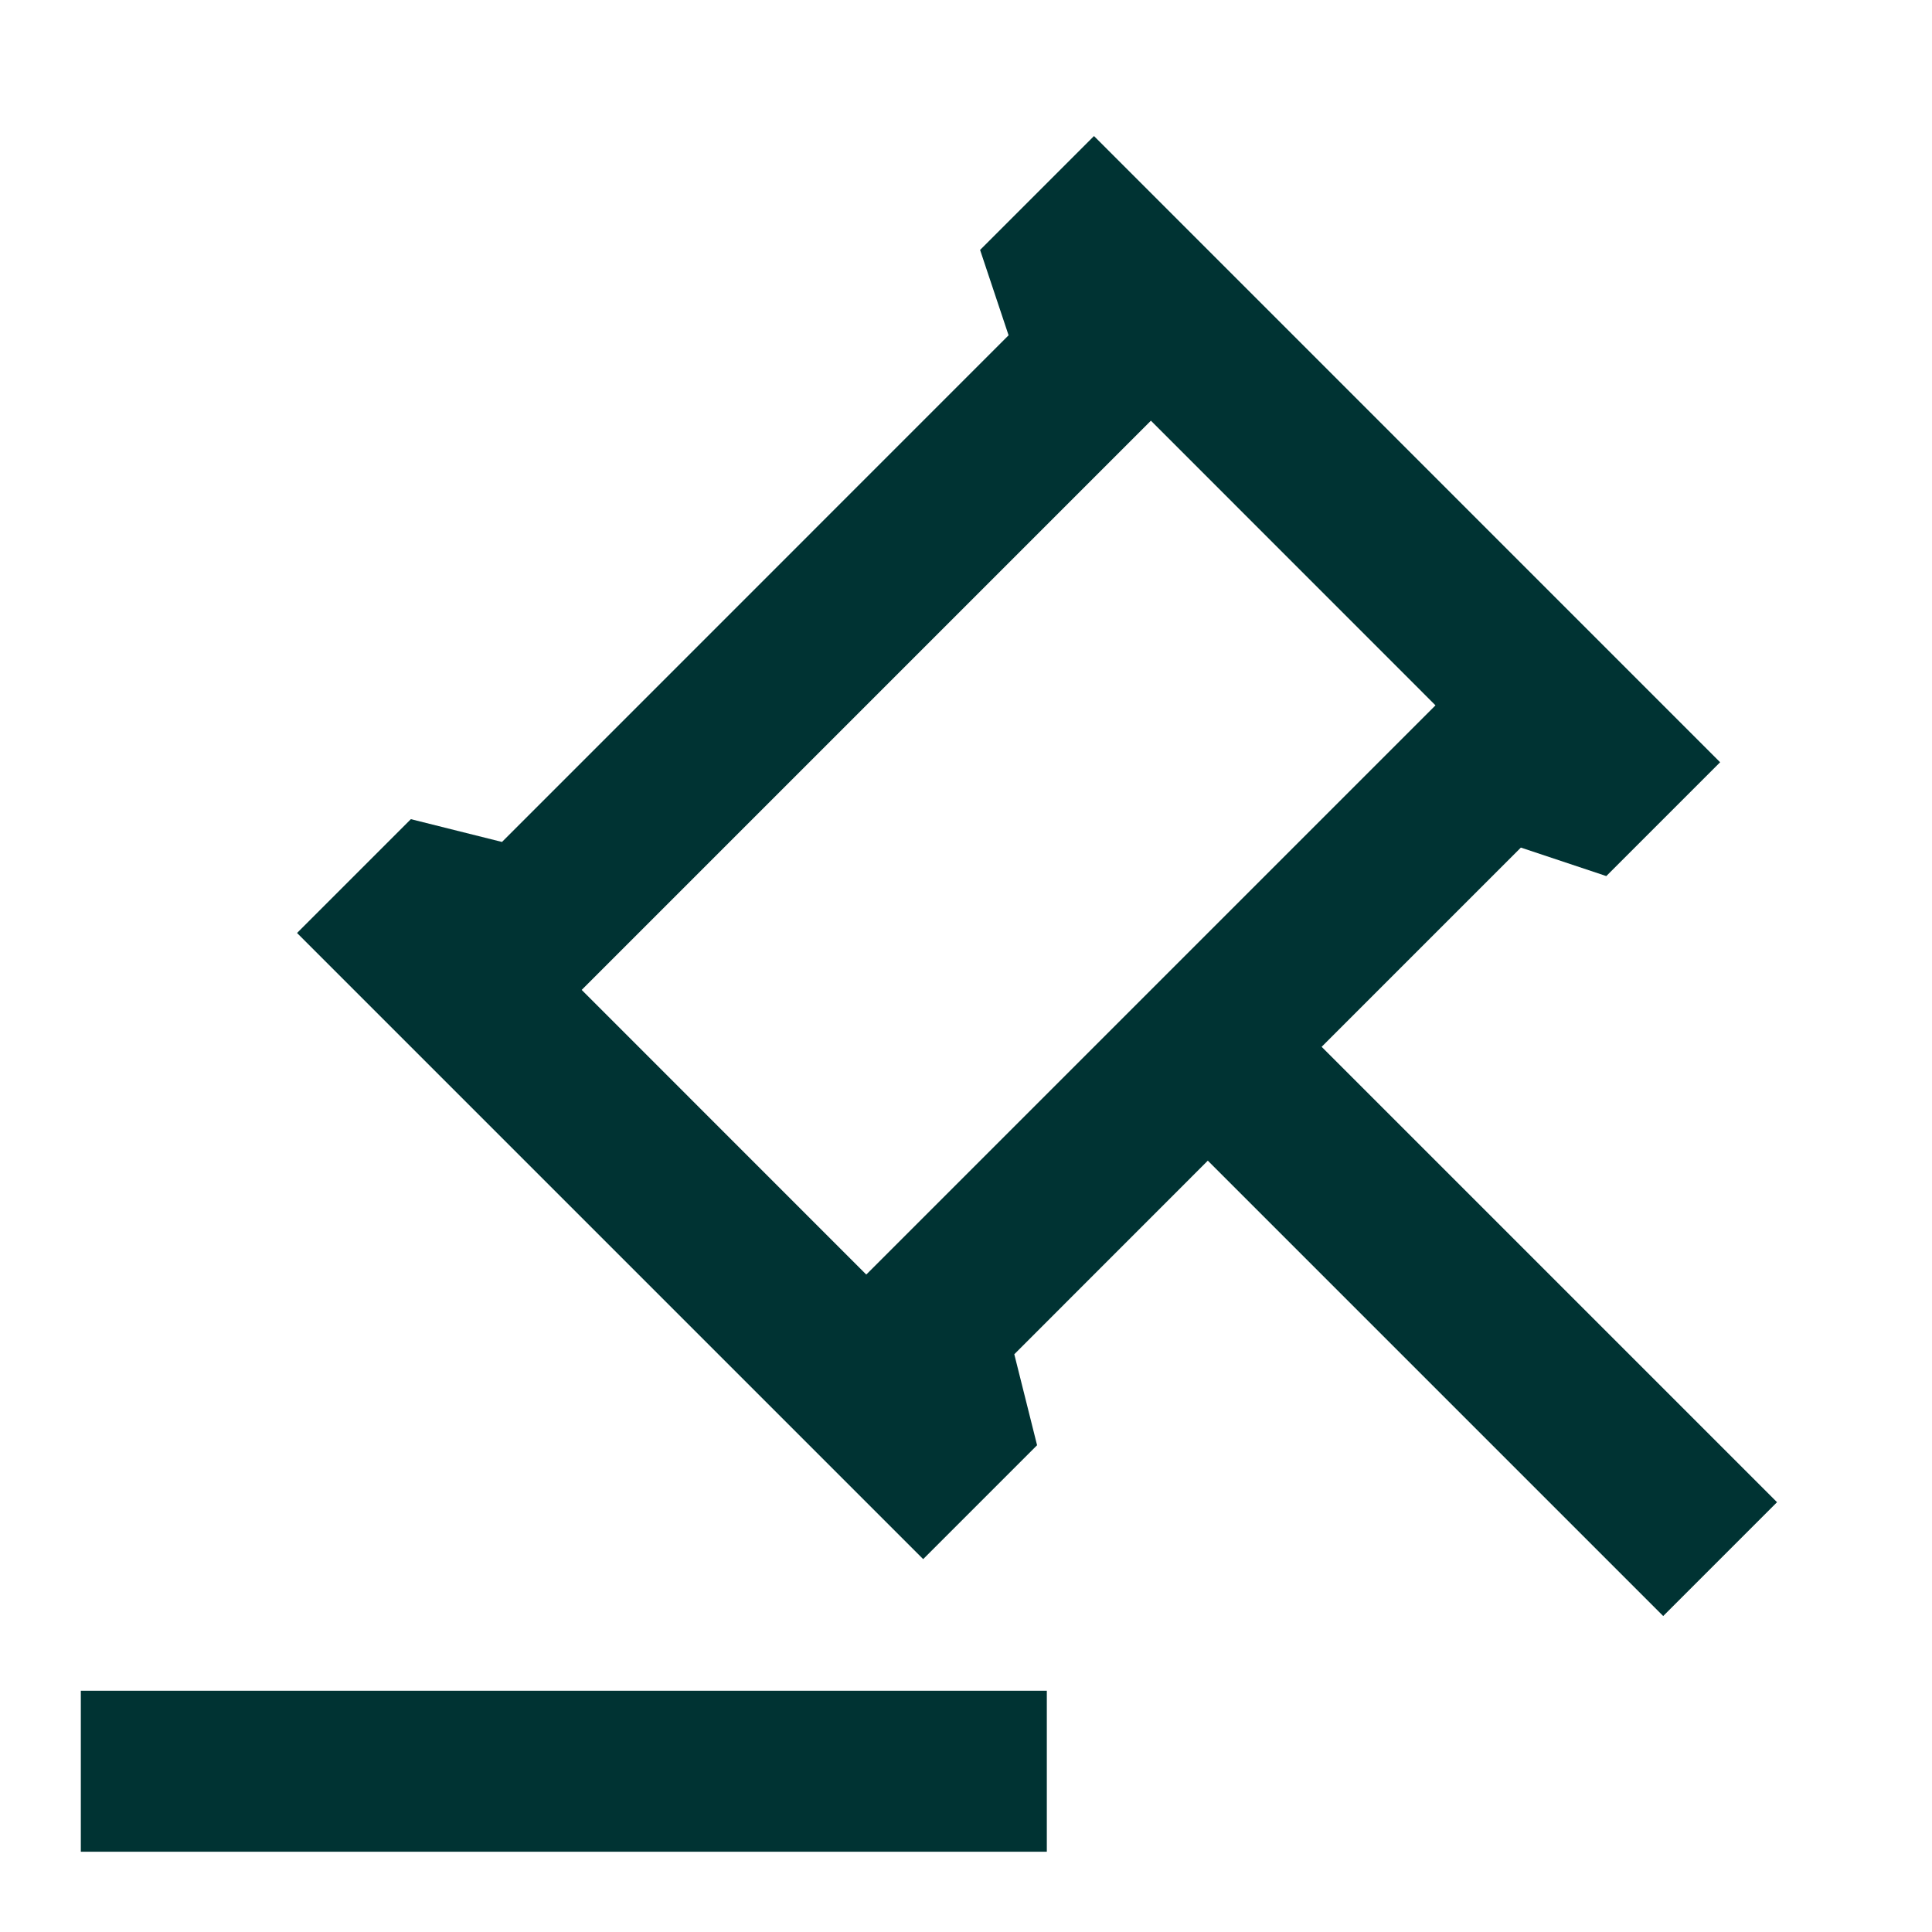
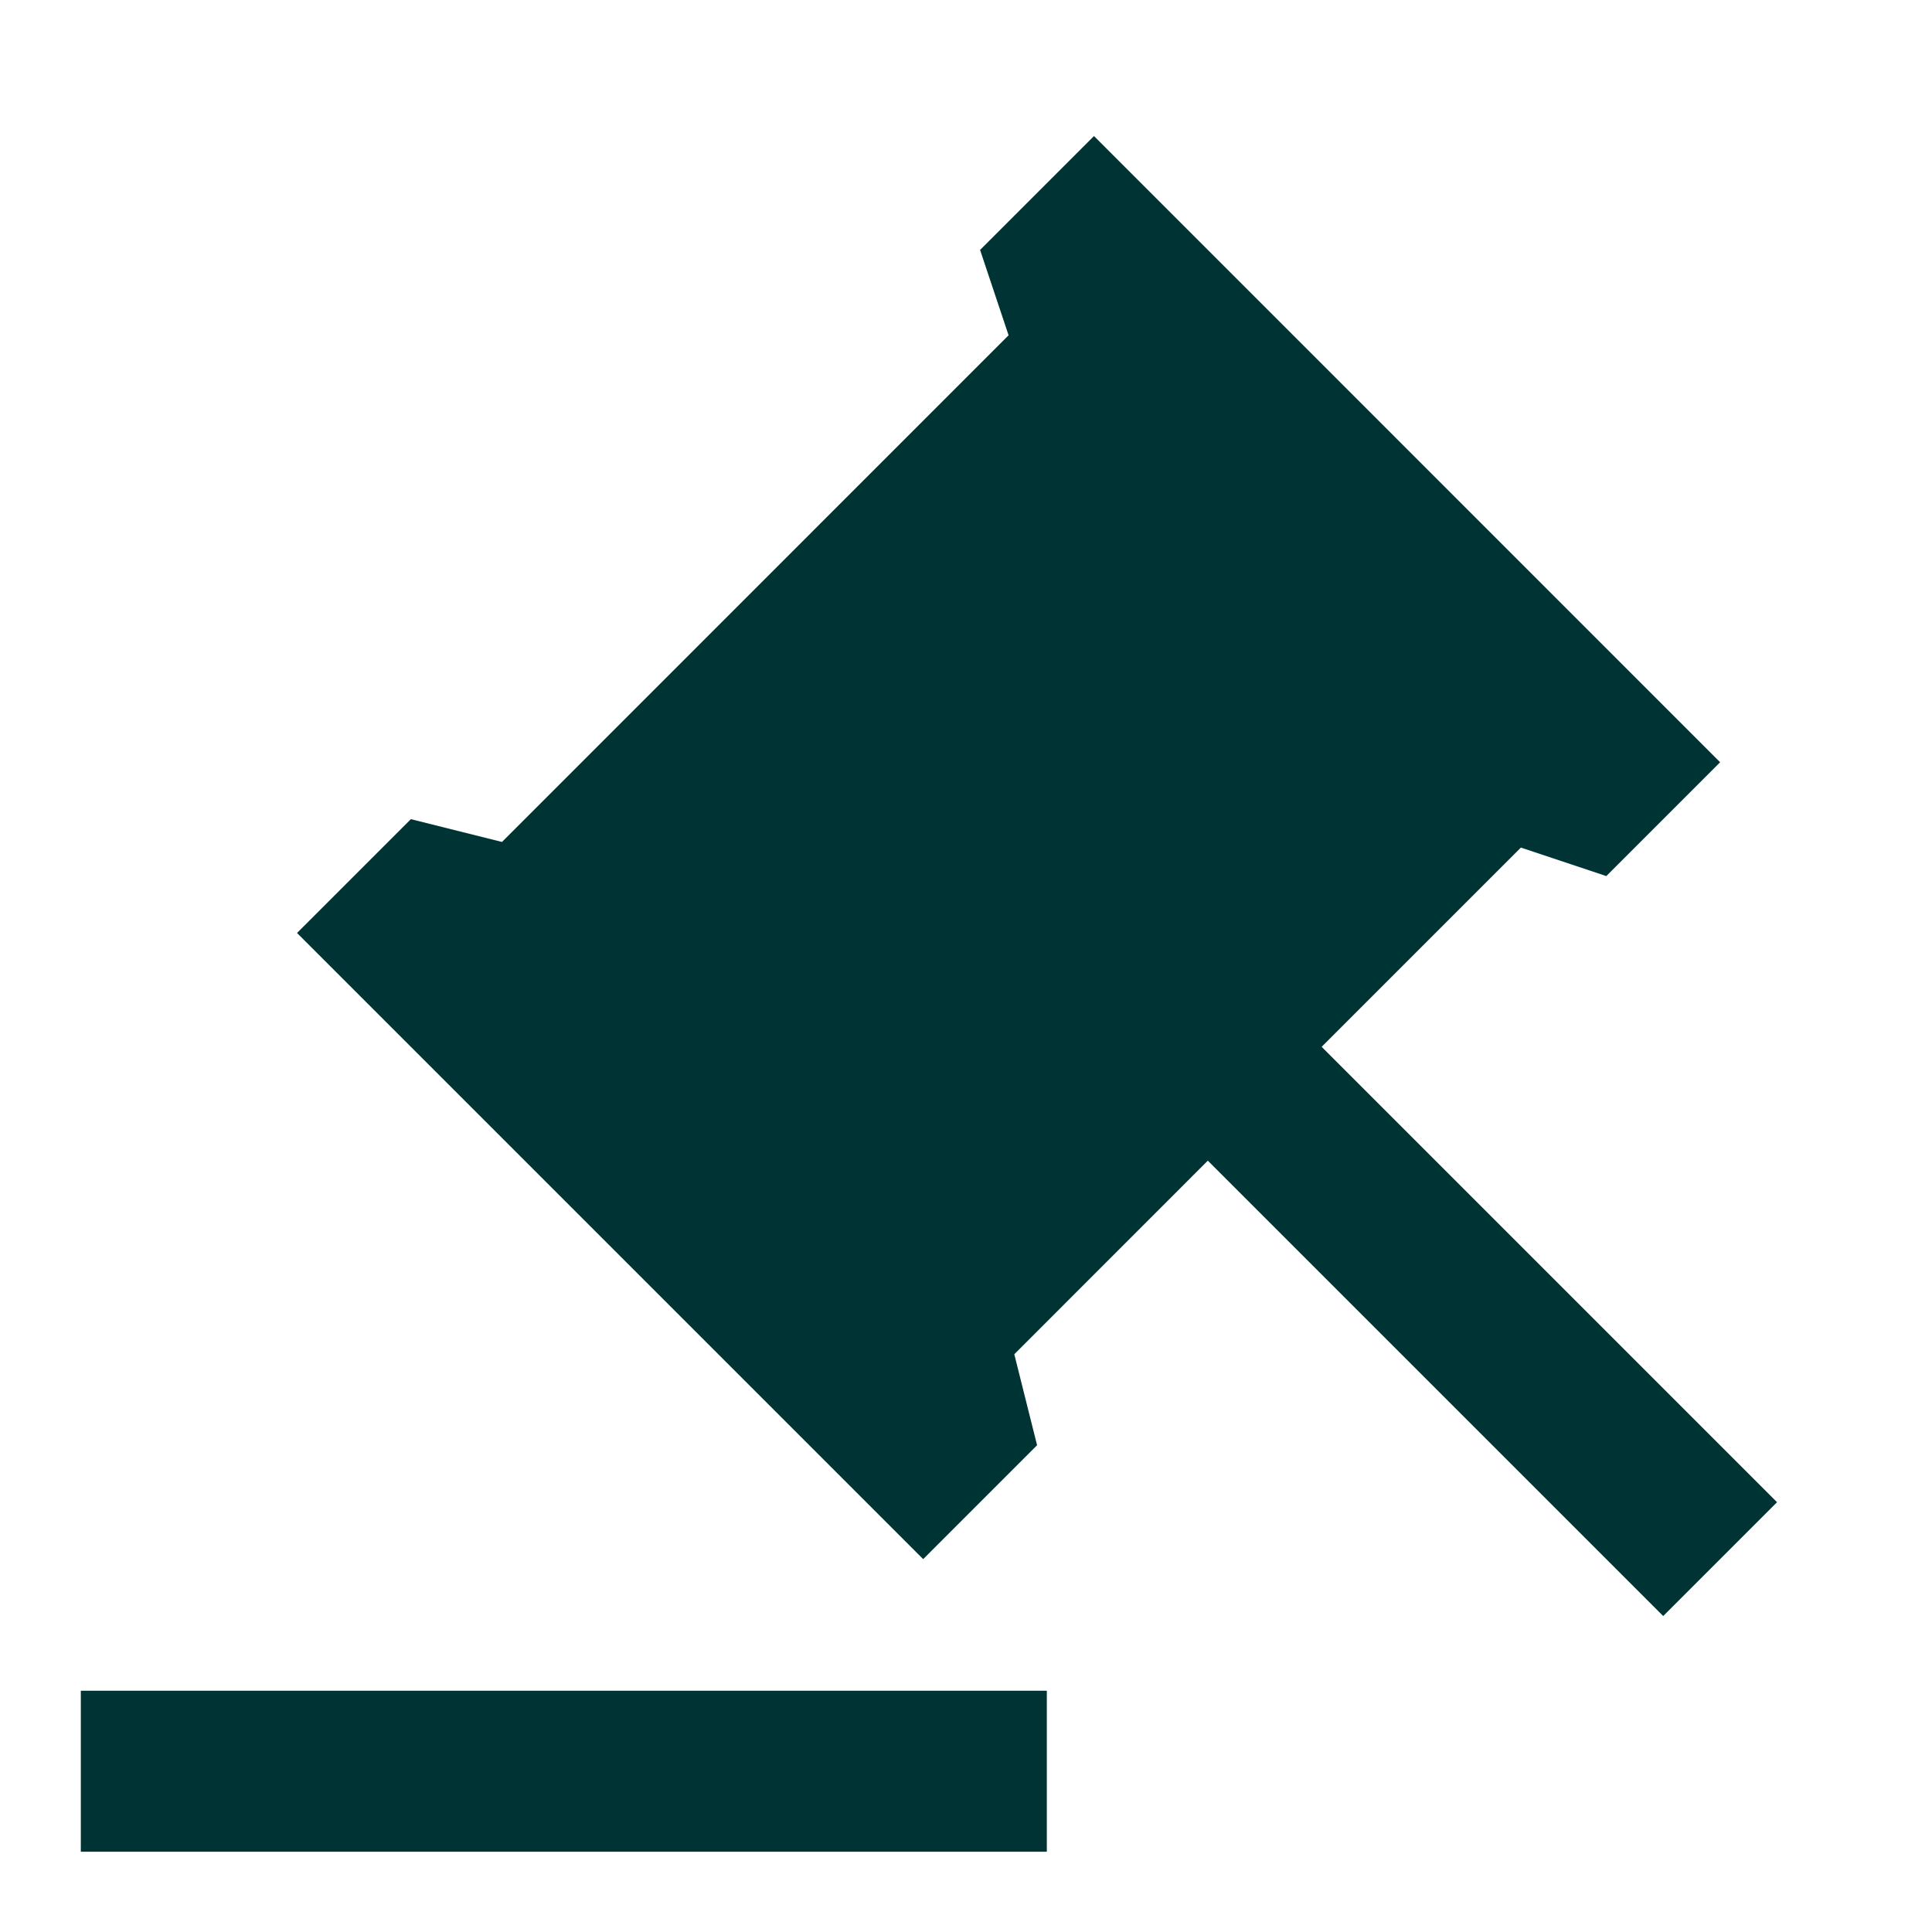
<svg xmlns="http://www.w3.org/2000/svg" width="24" height="24" fill="none" viewBox="0 0 24 24">
-   <path fill="#033" d="M13.004 21.003v2h-12v-2zM13.59 1.69l7.778 7.779-1.414 1.414-1.061-.354-2.475 2.475 5.657 5.657-1.414 1.414-5.657-5.657-2.404 2.405.283 1.13-1.415 1.415L3.69 11.59l1.414-1.414 1.132.283 6.293-6.294-.354-1.06zm.707 3.536-7.071 7.071 3.535 3.536 7.071-7.071z" />
+   <path fill="#033" d="M13.004 21.003v2h-12v-2zM13.59 1.69l7.778 7.779-1.414 1.414-1.061-.354-2.475 2.475 5.657 5.657-1.414 1.414-5.657-5.657-2.404 2.405.283 1.13-1.415 1.415L3.69 11.59l1.414-1.414 1.132.283 6.293-6.294-.354-1.06zz" />
</svg>